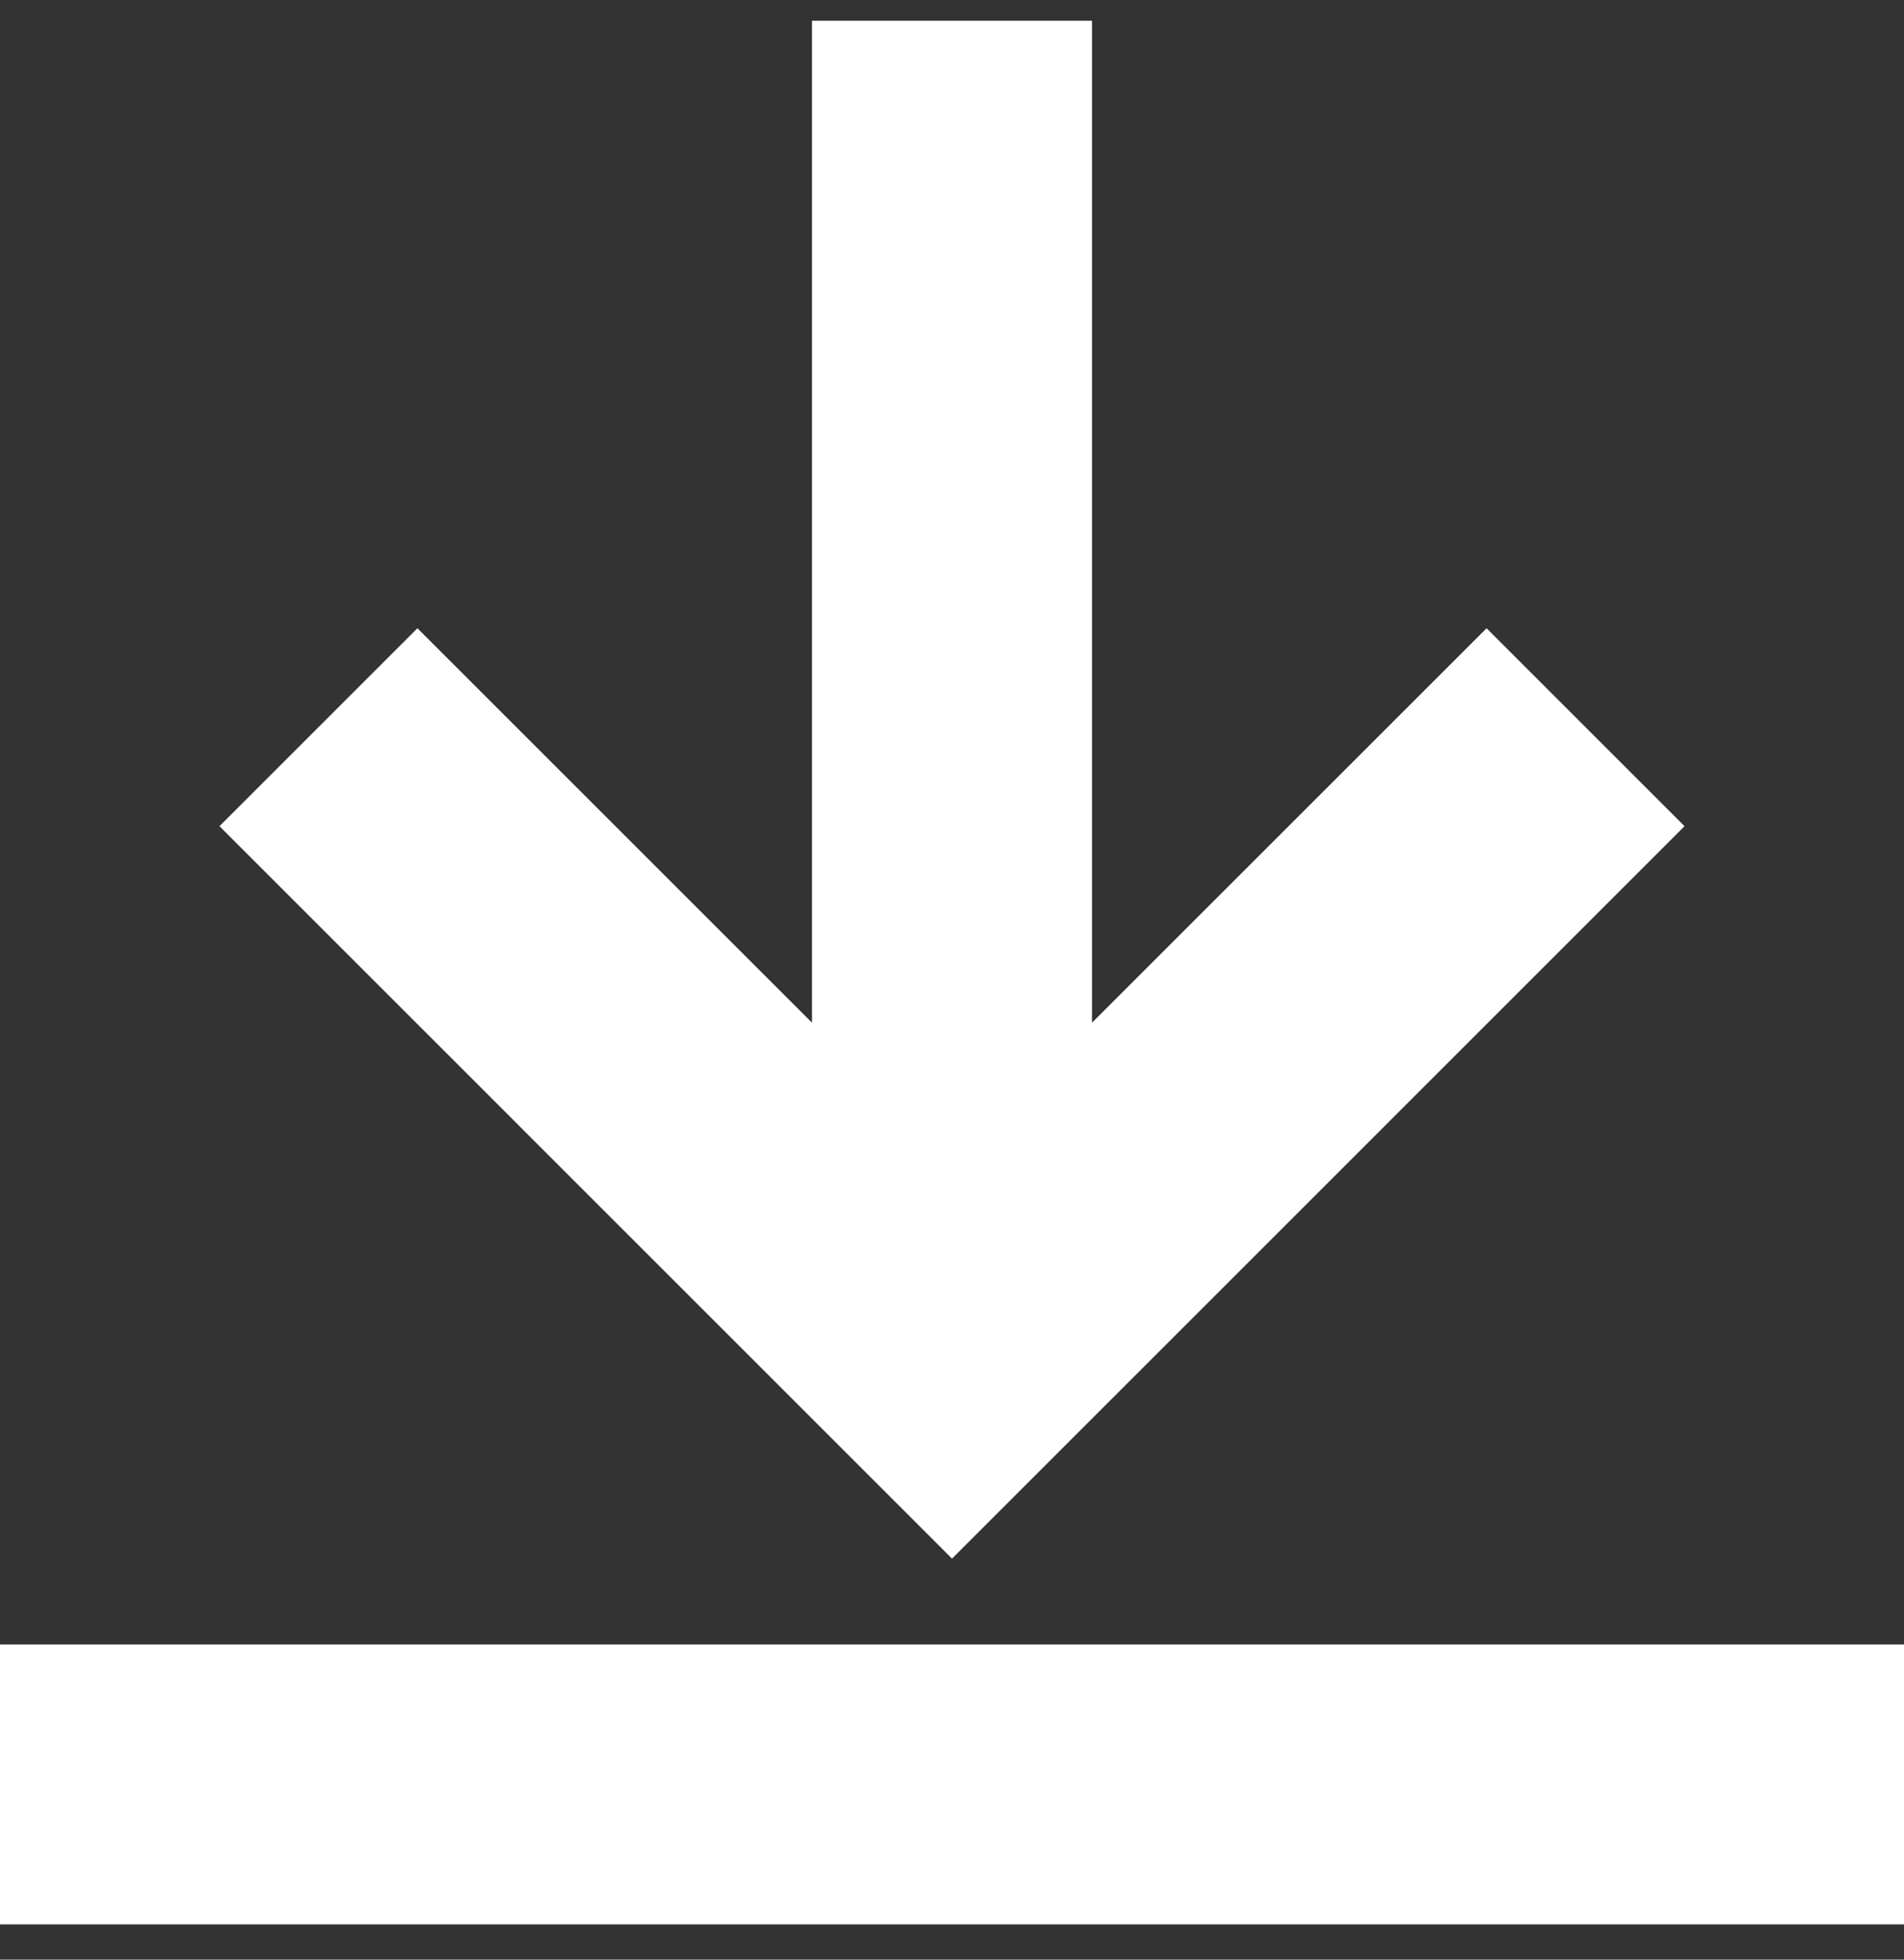
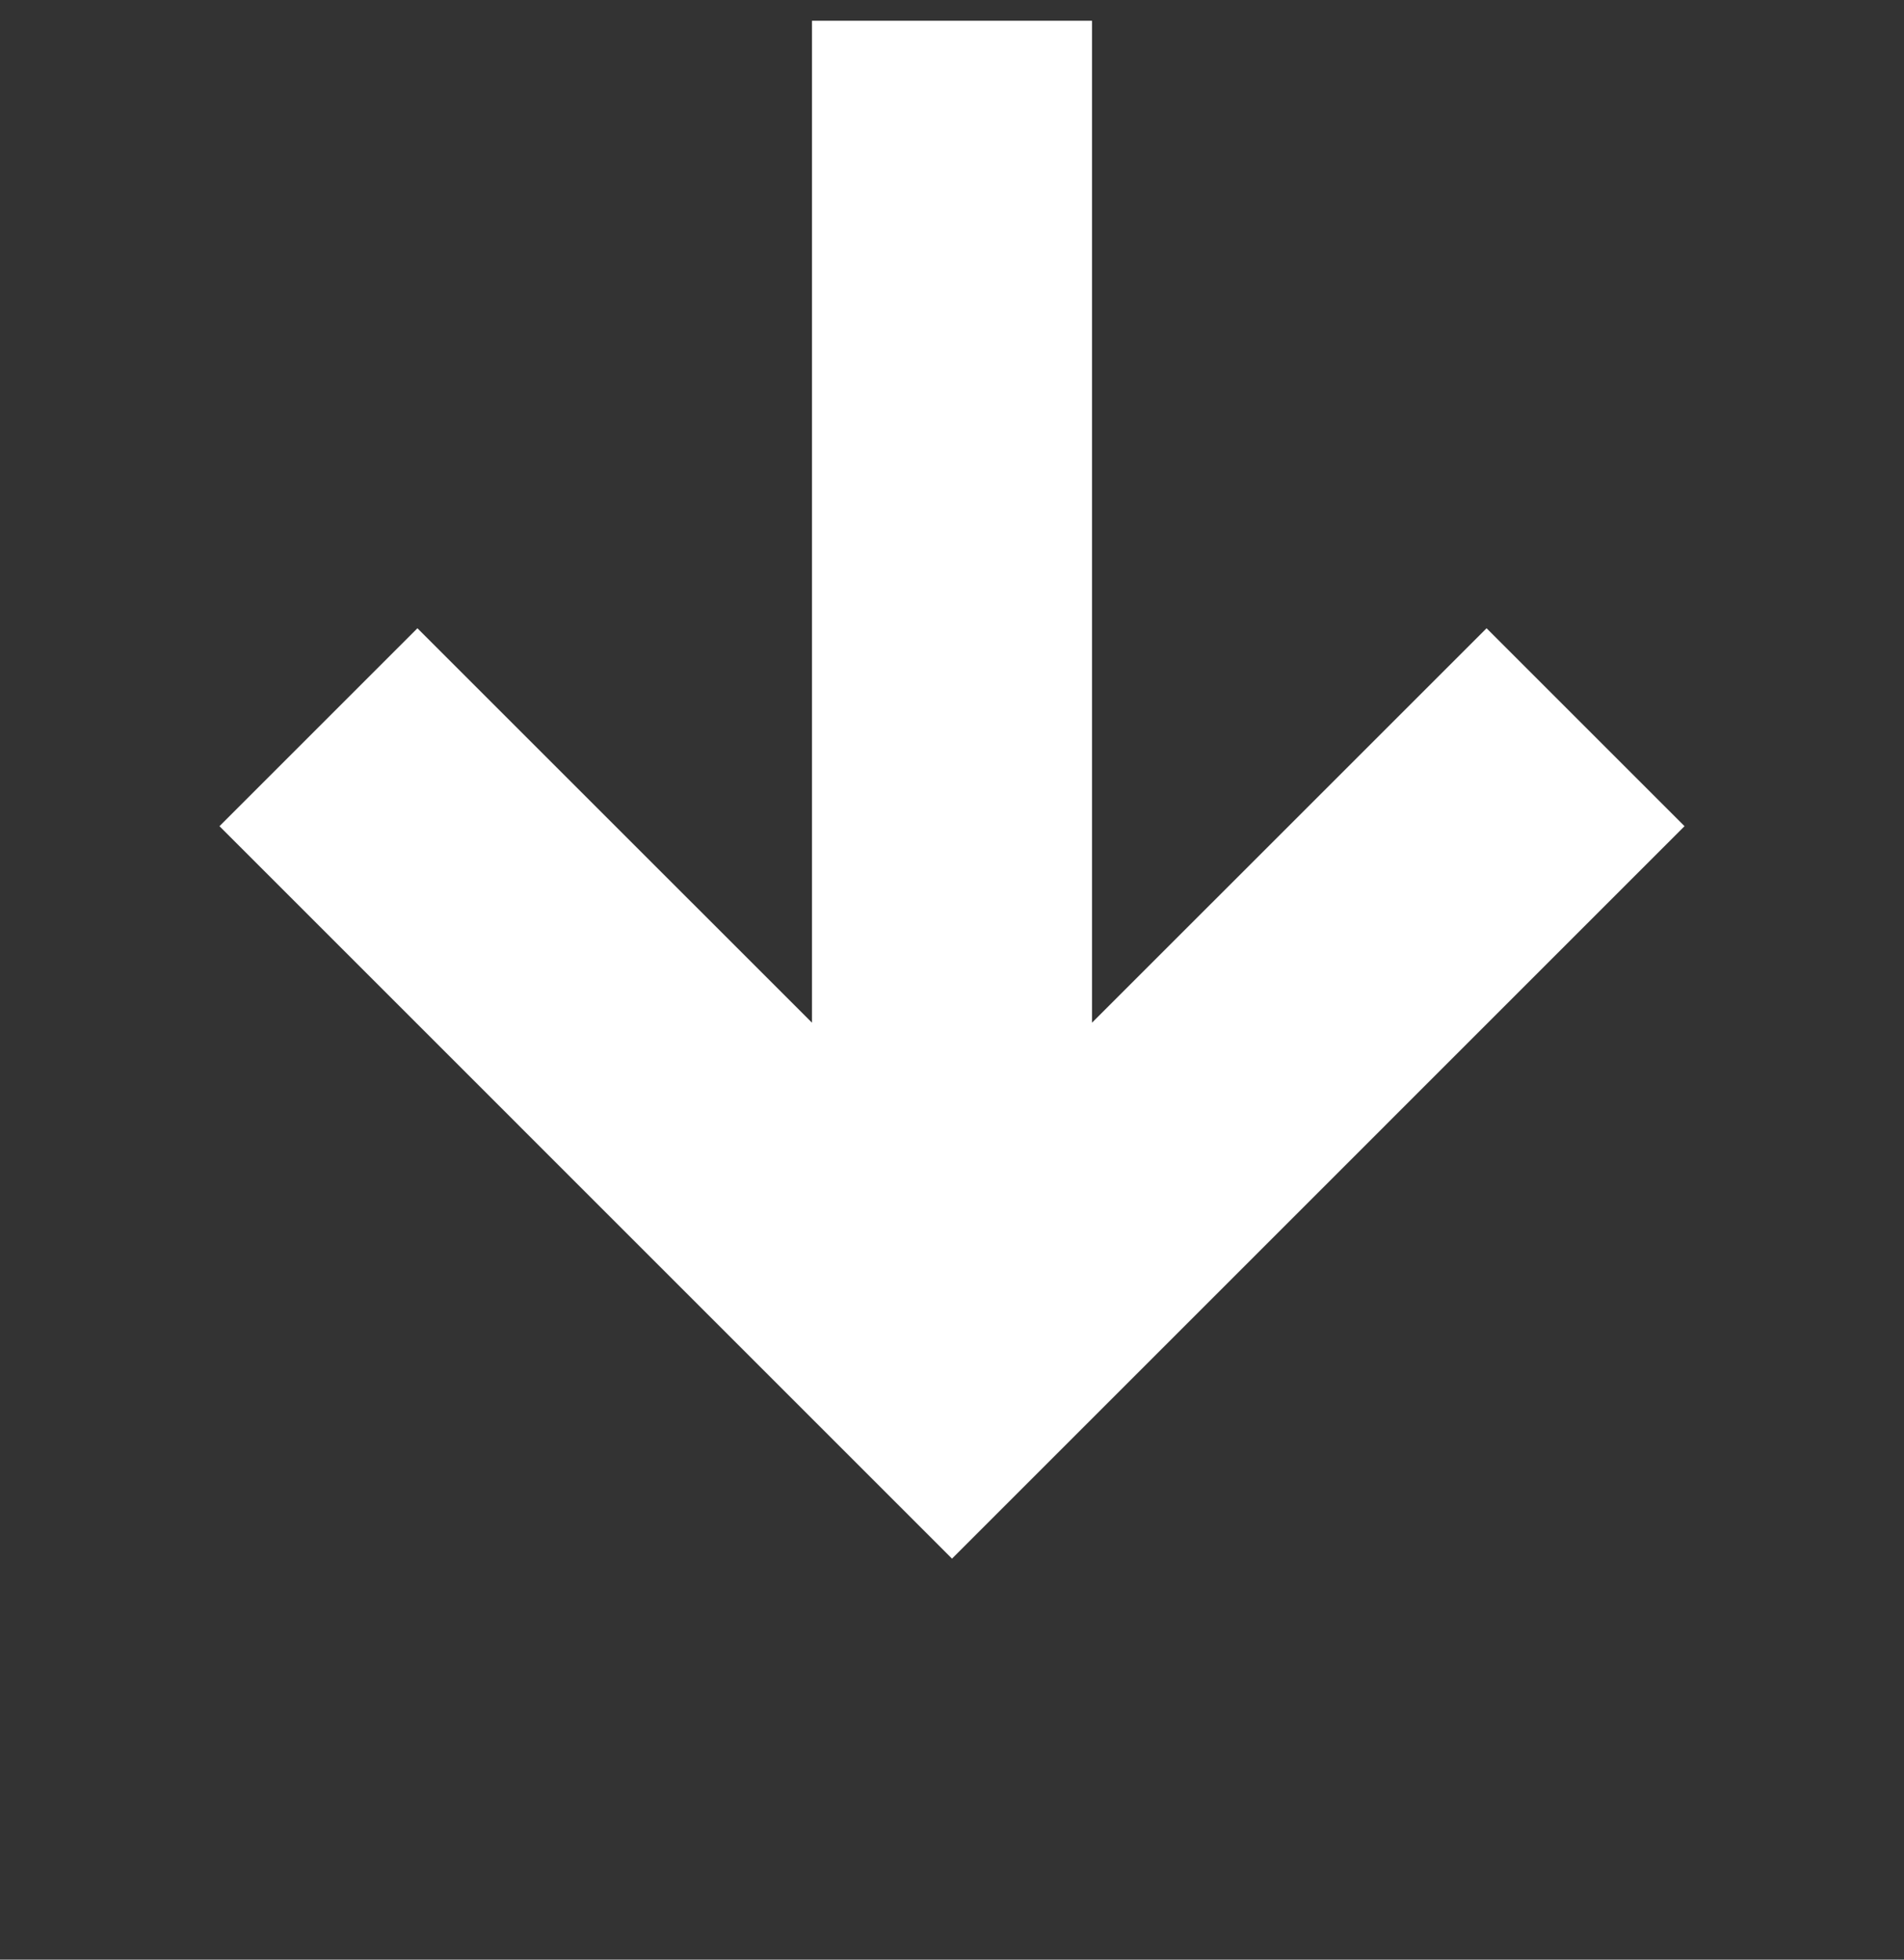
<svg xmlns="http://www.w3.org/2000/svg" width="34" height="35" viewBox="0 0 34 35" fill="none">
  <rect x="0" y="0" width="34" height="35" fill="#333333" stroke="none" />
-   <path d="M30.081 14.756L26.546 11.221L19.5 18.266V0.371H14.5V18.266L7.454 11.221L3.919 14.756L17 27.838L30.081 14.756ZM0 29.371V34.371H34V29.371H0Z" fill="white" />
+   <path d="M30.081 14.756L26.546 11.221L19.5 18.266V0.371H14.5V18.266L7.454 11.221L3.919 14.756L17 27.838L30.081 14.756ZM0 29.371V34.371H34H0Z" fill="white" />
</svg>